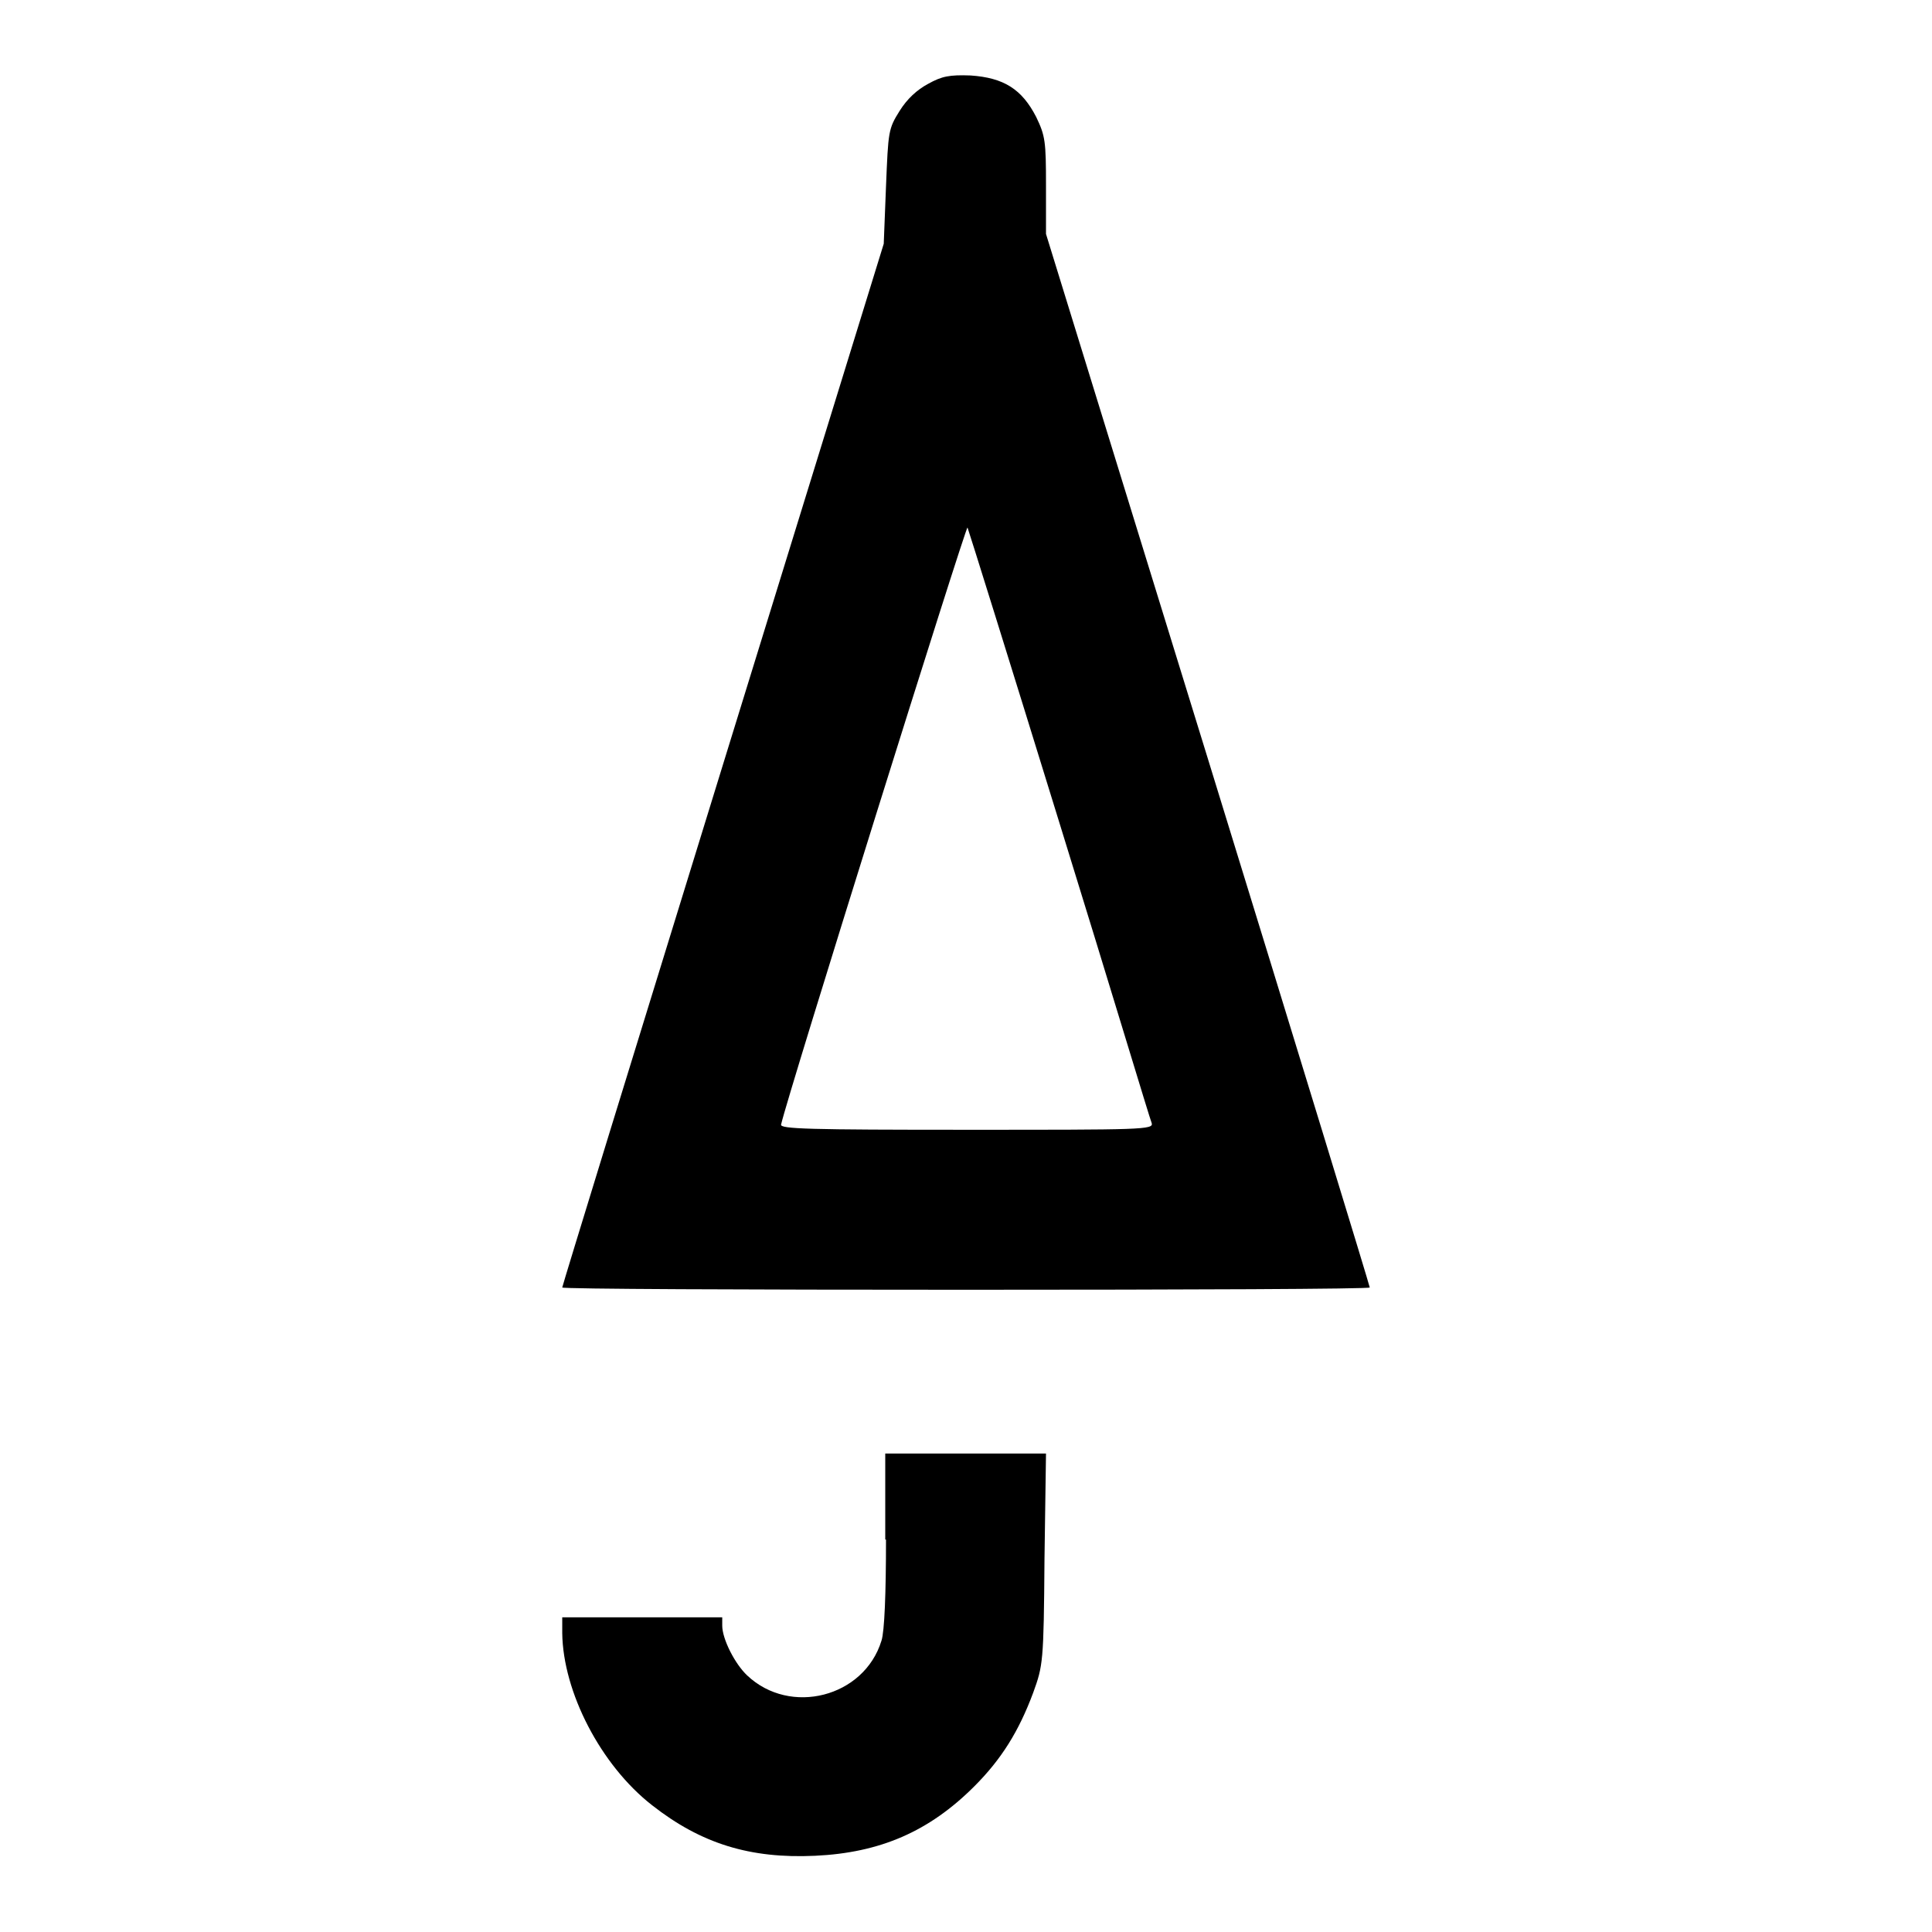
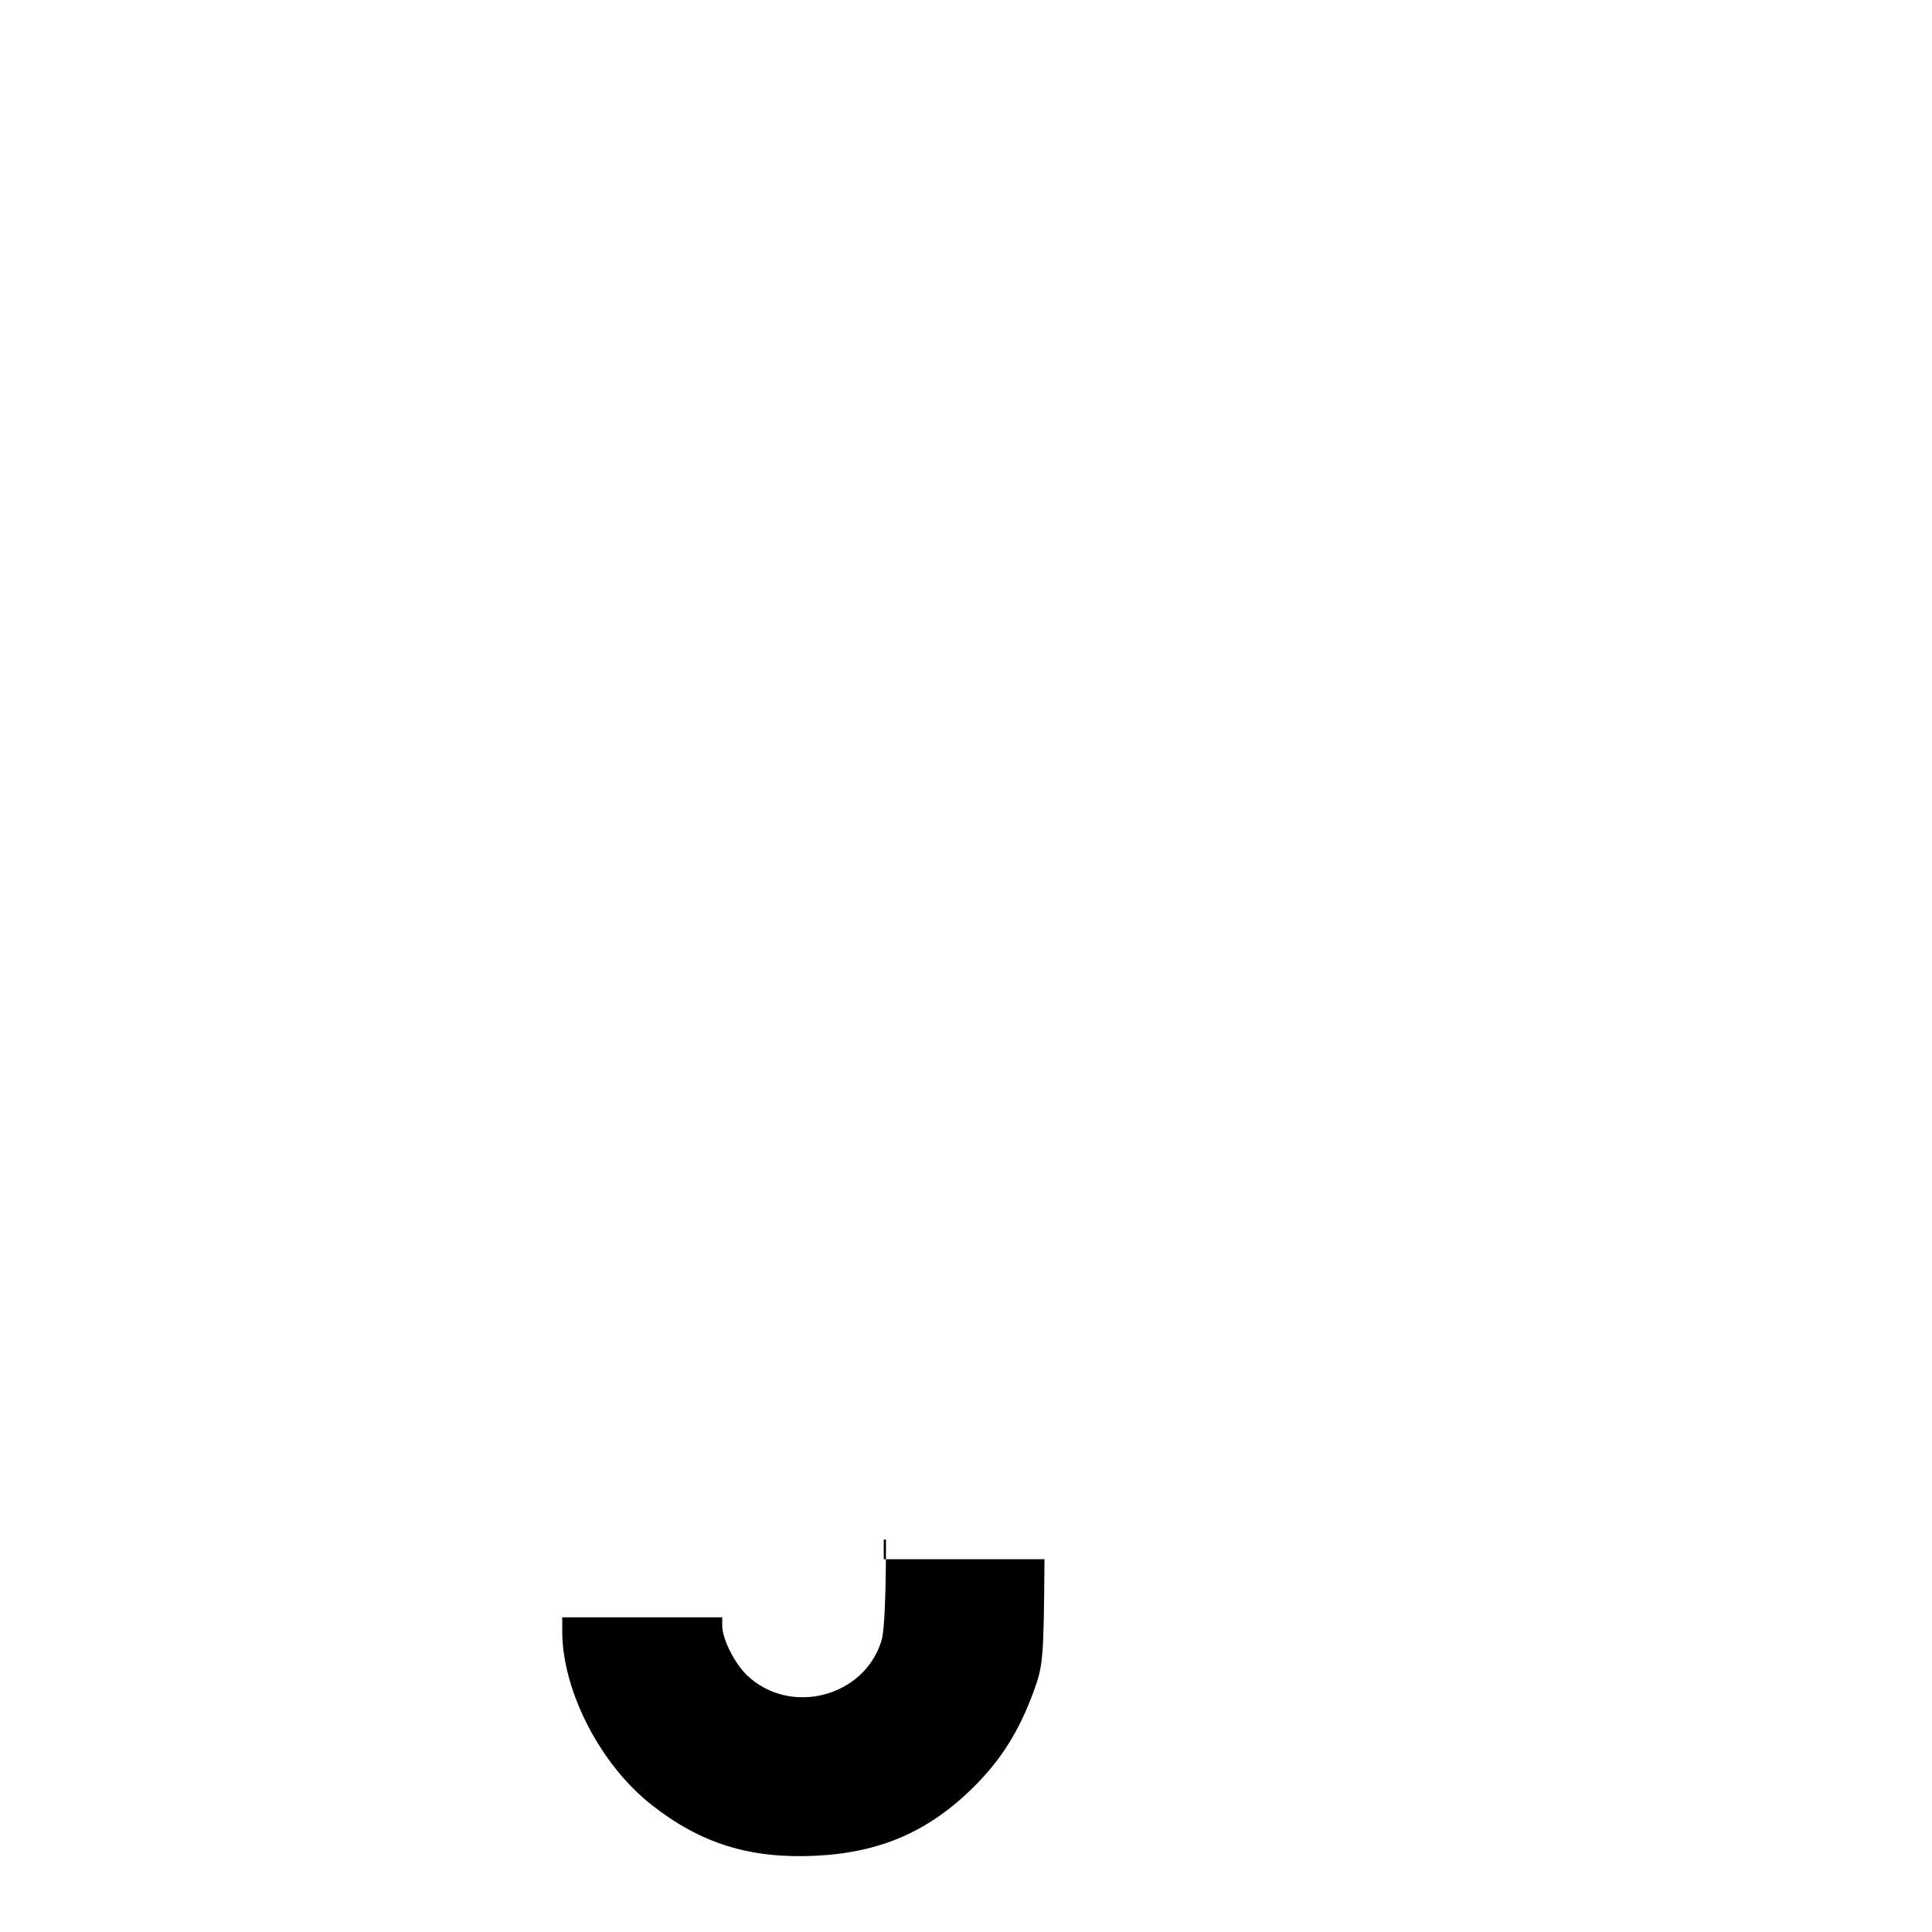
<svg xmlns="http://www.w3.org/2000/svg" version="1.1" x="0px" y="0px" viewBox="0 0 256 256" enable-background="new 0 0 256 256" xml:space="preserve">
  <g>
    <g>
      <g>
-         <path fill="#000000" d="M123,11.1c-1.5,0.8-2.8,2-3.8,3.6c-1.5,2.4-1.5,2.7-1.8,10l-0.3,7.6l-21.3,69c-11.7,37.9-21.3,69.1-21.3,69.3c0,0.2,24.1,0.3,53.5,0.3s53.5-0.1,53.5-0.3c0-0.2-9.6-31.6-21.4-69.9L138.6,31v-6.4c0-5.9-0.1-6.6-1.3-9.1c-1.9-3.7-4.3-5.2-8.7-5.5C125.8,9.9,124.8,10.1,123,11.1z M140.4,109.1c6.6,21.3,12,39.3,12.2,39.7c0.3,0.9-1.2,0.9-24.5,0.9c-20.9,0-24.8-0.1-24.6-0.7c0.9-4,24.5-79.4,24.7-79.1C128.3,70.1,133.8,87.7,140.4,109.1z" />
-         <path fill="#000000" d="M117.4,204c0,7.1-0.2,12.2-0.6,13.4c-2.3,7.5-12.1,10-17.8,4.6c-1.6-1.5-3.3-4.8-3.3-6.6v-1.1H85.1H74.5v2.1c0.1,7.8,5.1,17.5,11.9,22.8c6.5,5.1,13,7.1,21.6,6.7c8.6-0.4,15.1-3.2,21.1-9.2c3.6-3.6,5.9-7.3,7.8-12.4c1.3-3.6,1.4-4,1.5-17.7l0.2-14h-10.6h-10.7V204z" />
+         <path fill="#000000" d="M117.4,204c0,7.1-0.2,12.2-0.6,13.4c-2.3,7.5-12.1,10-17.8,4.6c-1.6-1.5-3.3-4.8-3.3-6.6v-1.1H85.1H74.5v2.1c0.1,7.8,5.1,17.5,11.9,22.8c6.5,5.1,13,7.1,21.6,6.7c8.6-0.4,15.1-3.2,21.1-9.2c3.6-3.6,5.9-7.3,7.8-12.4c1.3-3.6,1.4-4,1.5-17.7h-10.6h-10.7V204z" />
      </g>
    </g>
  </g>
</svg>